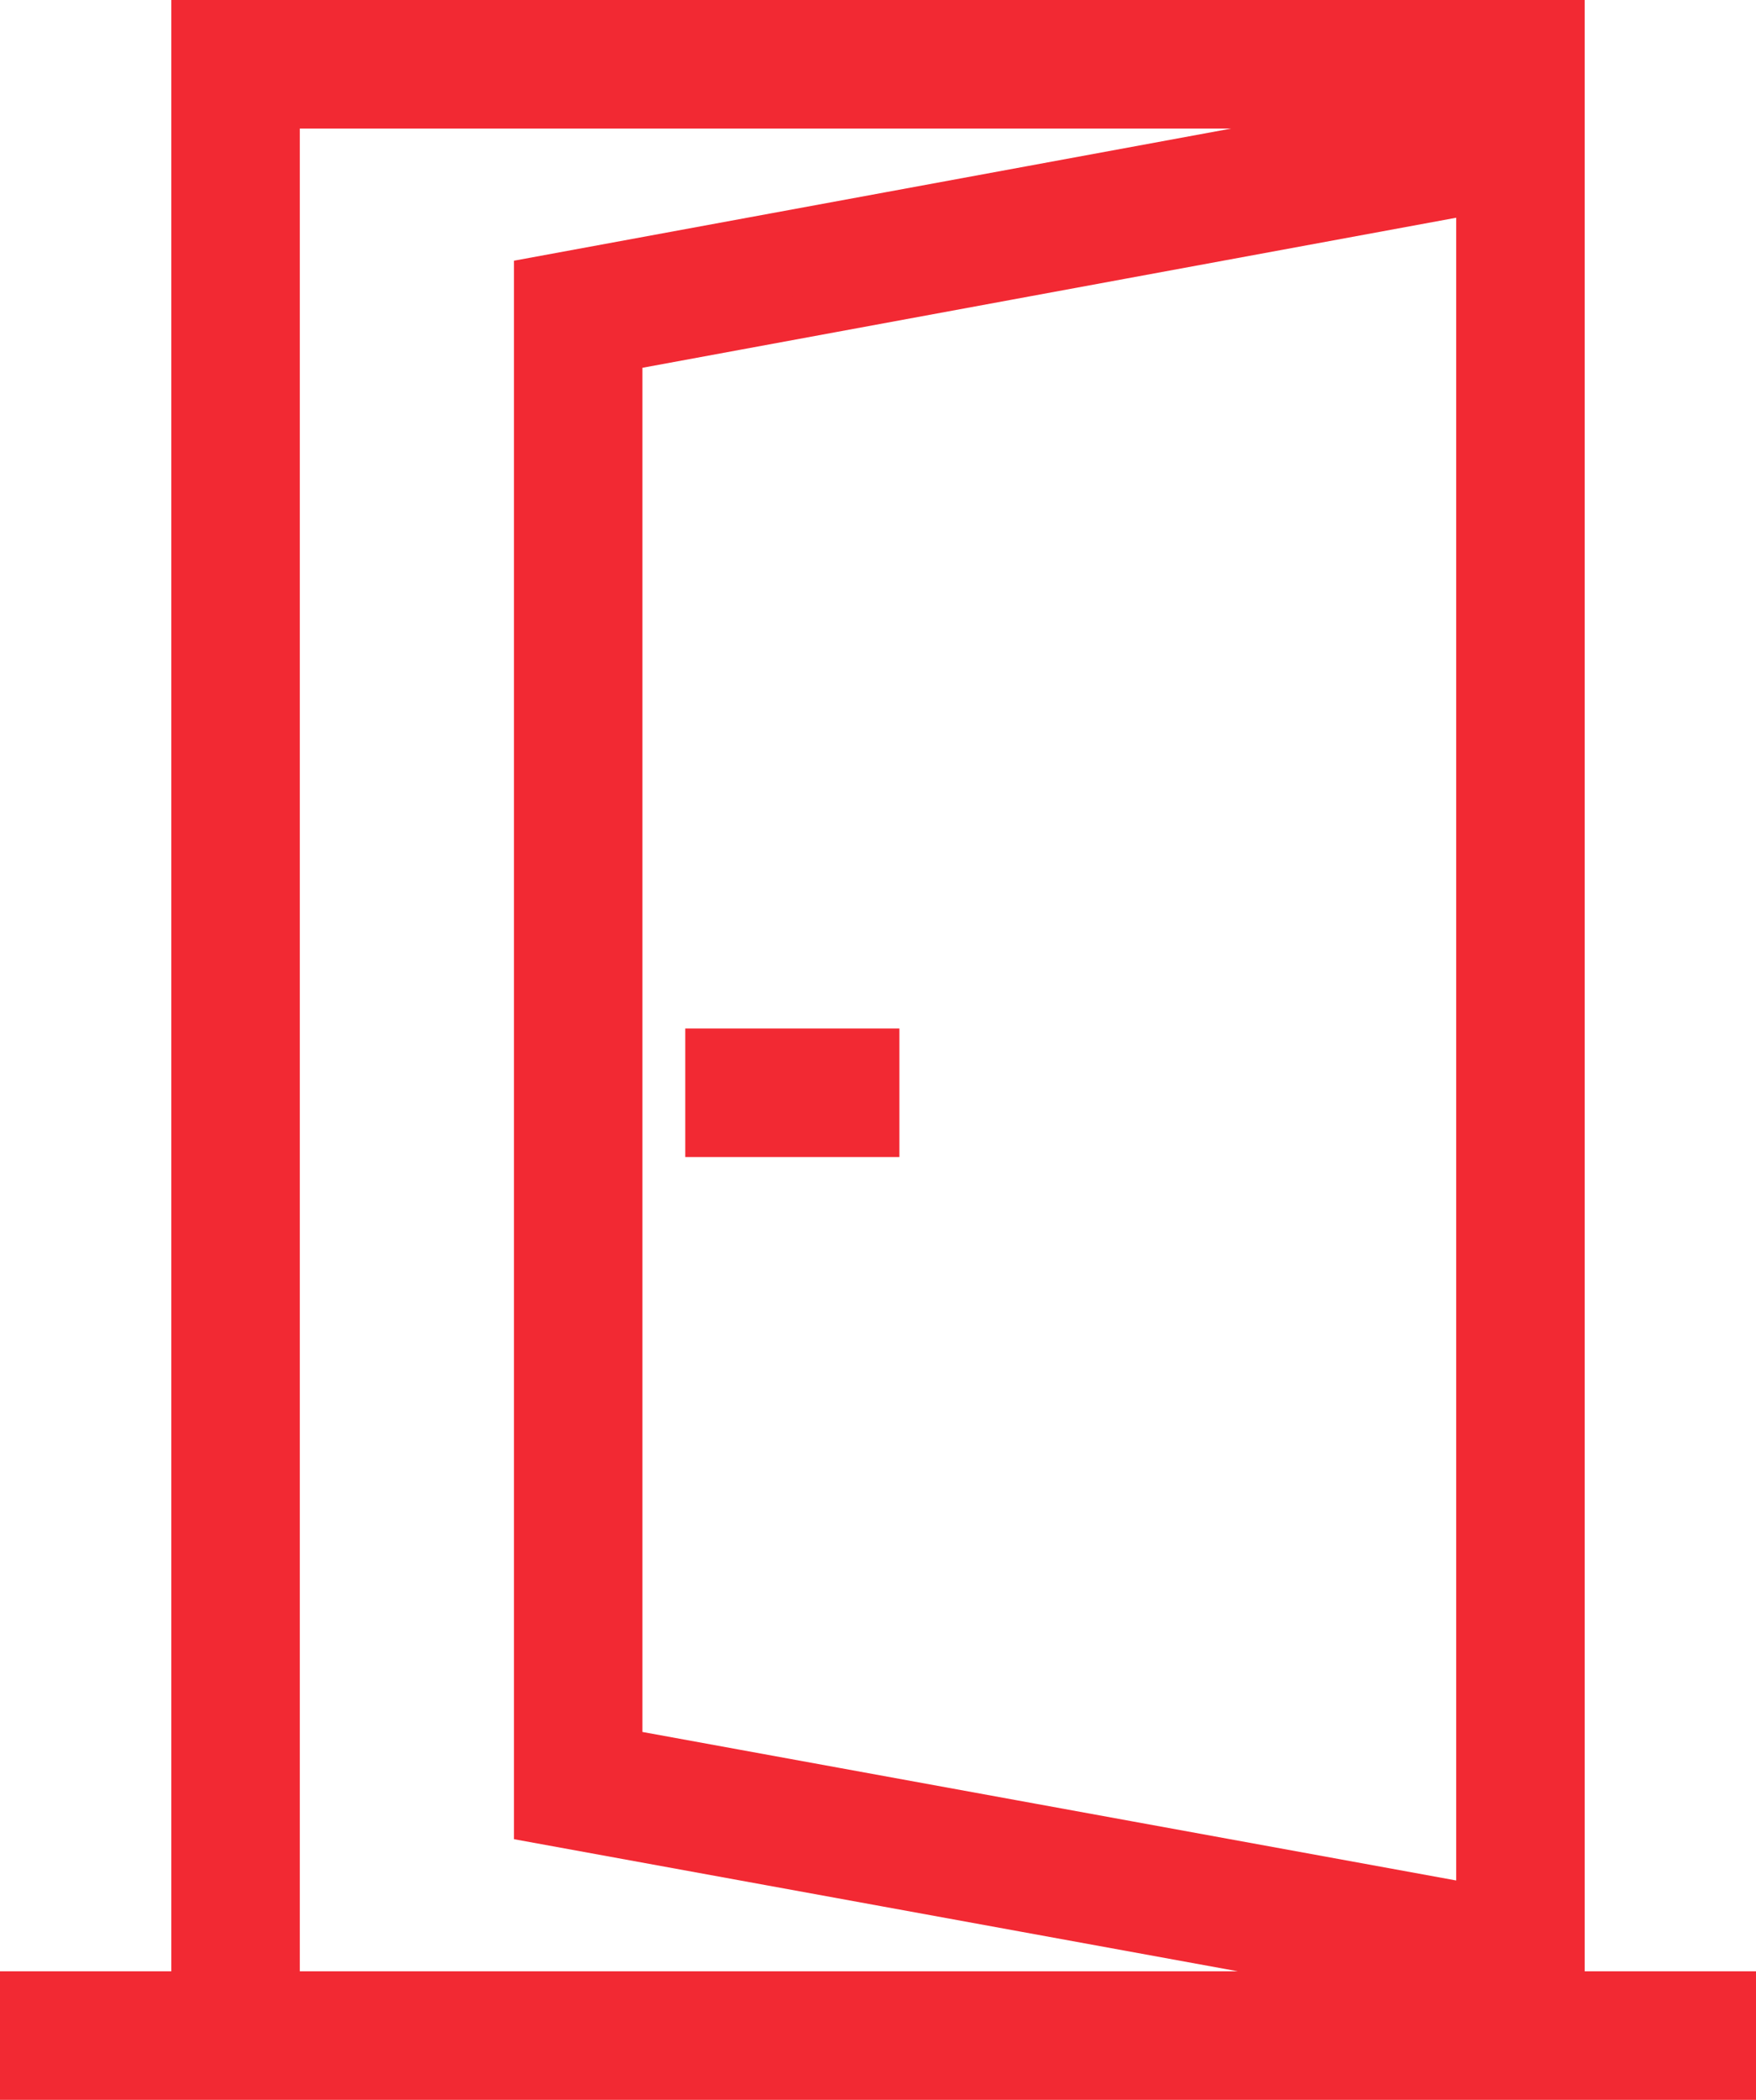
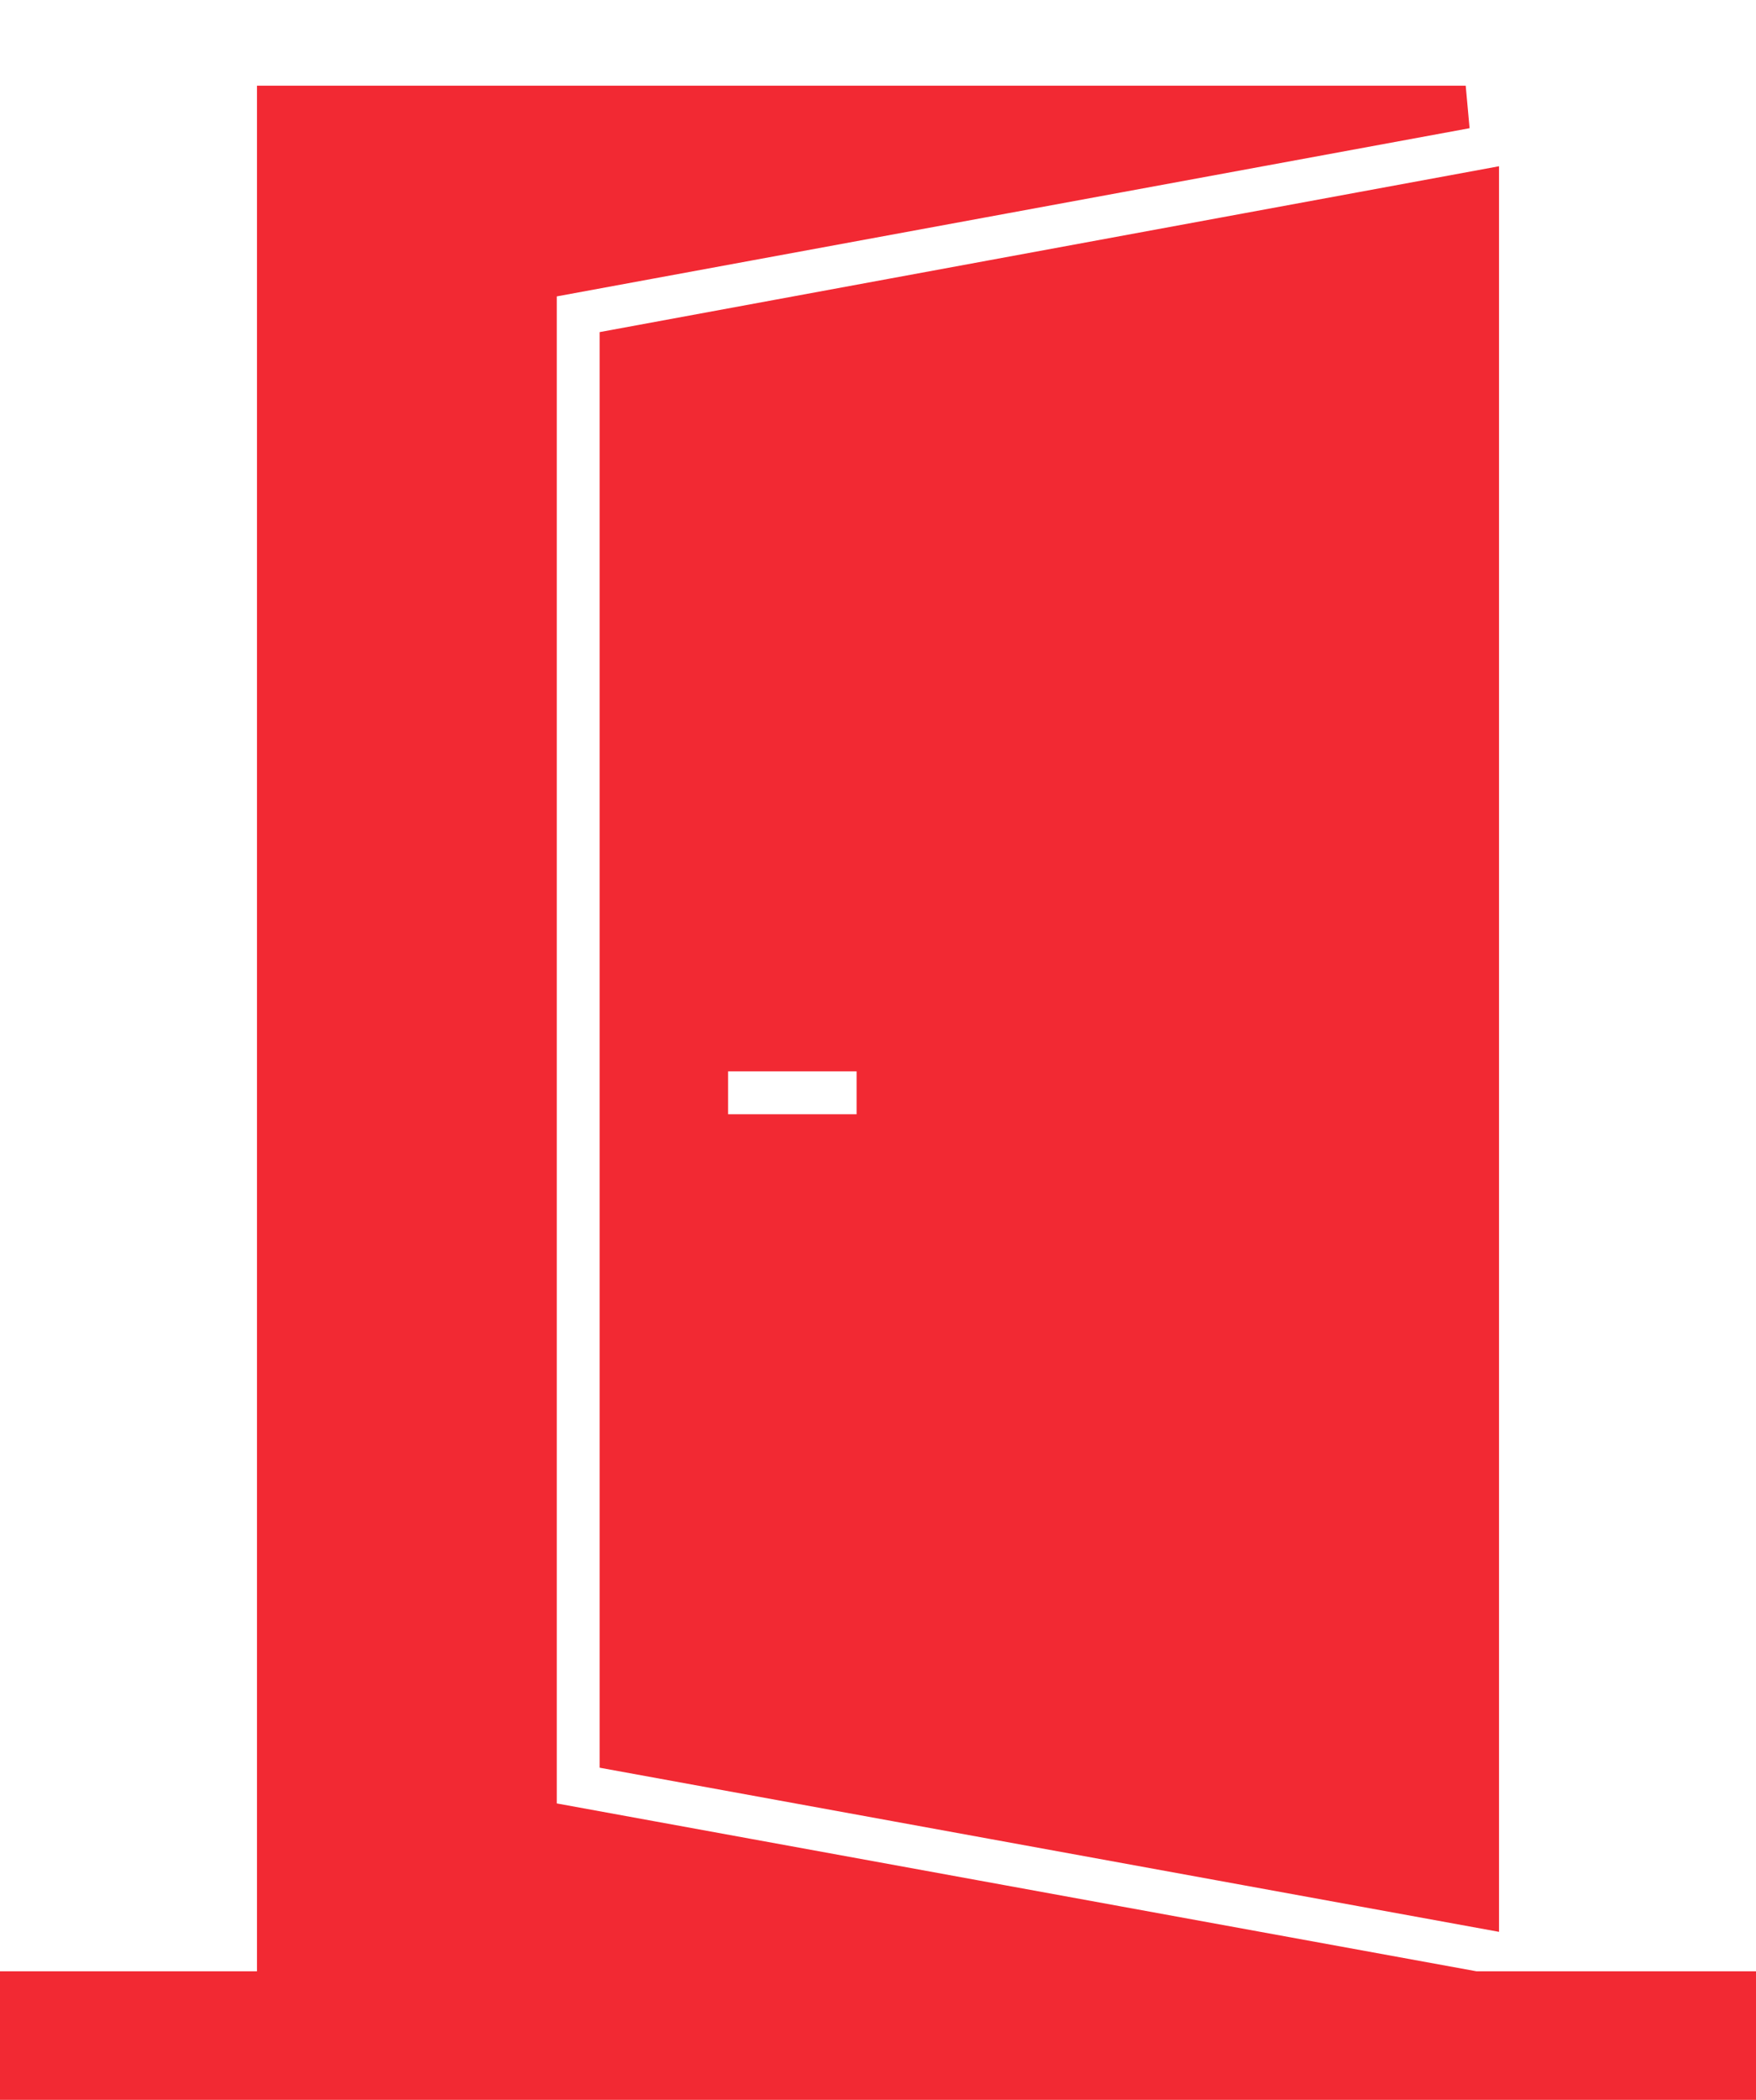
<svg xmlns="http://www.w3.org/2000/svg" width="20.5" height="24.5" viewBox="0 0 20.5 24.5">
-   <path id="Домофон_на_ворота" data-name="Домофон на ворота" d="M20,23h2v1H2V23H4V0H20ZM18.861,1H5V23H18.965L8,21V3ZM9,3.833V20.166L19,21.99v-20L9,3.833ZM12,13H10V12h2Z" transform="translate(-1.75 0.25)" fill="#f22933" stroke="#f22933" stroke-width="0.5" fill-rule="evenodd" />
+   <path id="Домофон_на_ворота" data-name="Домофон на ворота" d="M20,23h2v1H2V23H4H20ZM18.861,1H5V23H18.965L8,21V3ZM9,3.833V20.166L19,21.99v-20L9,3.833ZM12,13H10V12h2Z" transform="translate(-1.75 0.25)" fill="#f22933" stroke="#f22933" stroke-width="0.5" fill-rule="evenodd" />
</svg>